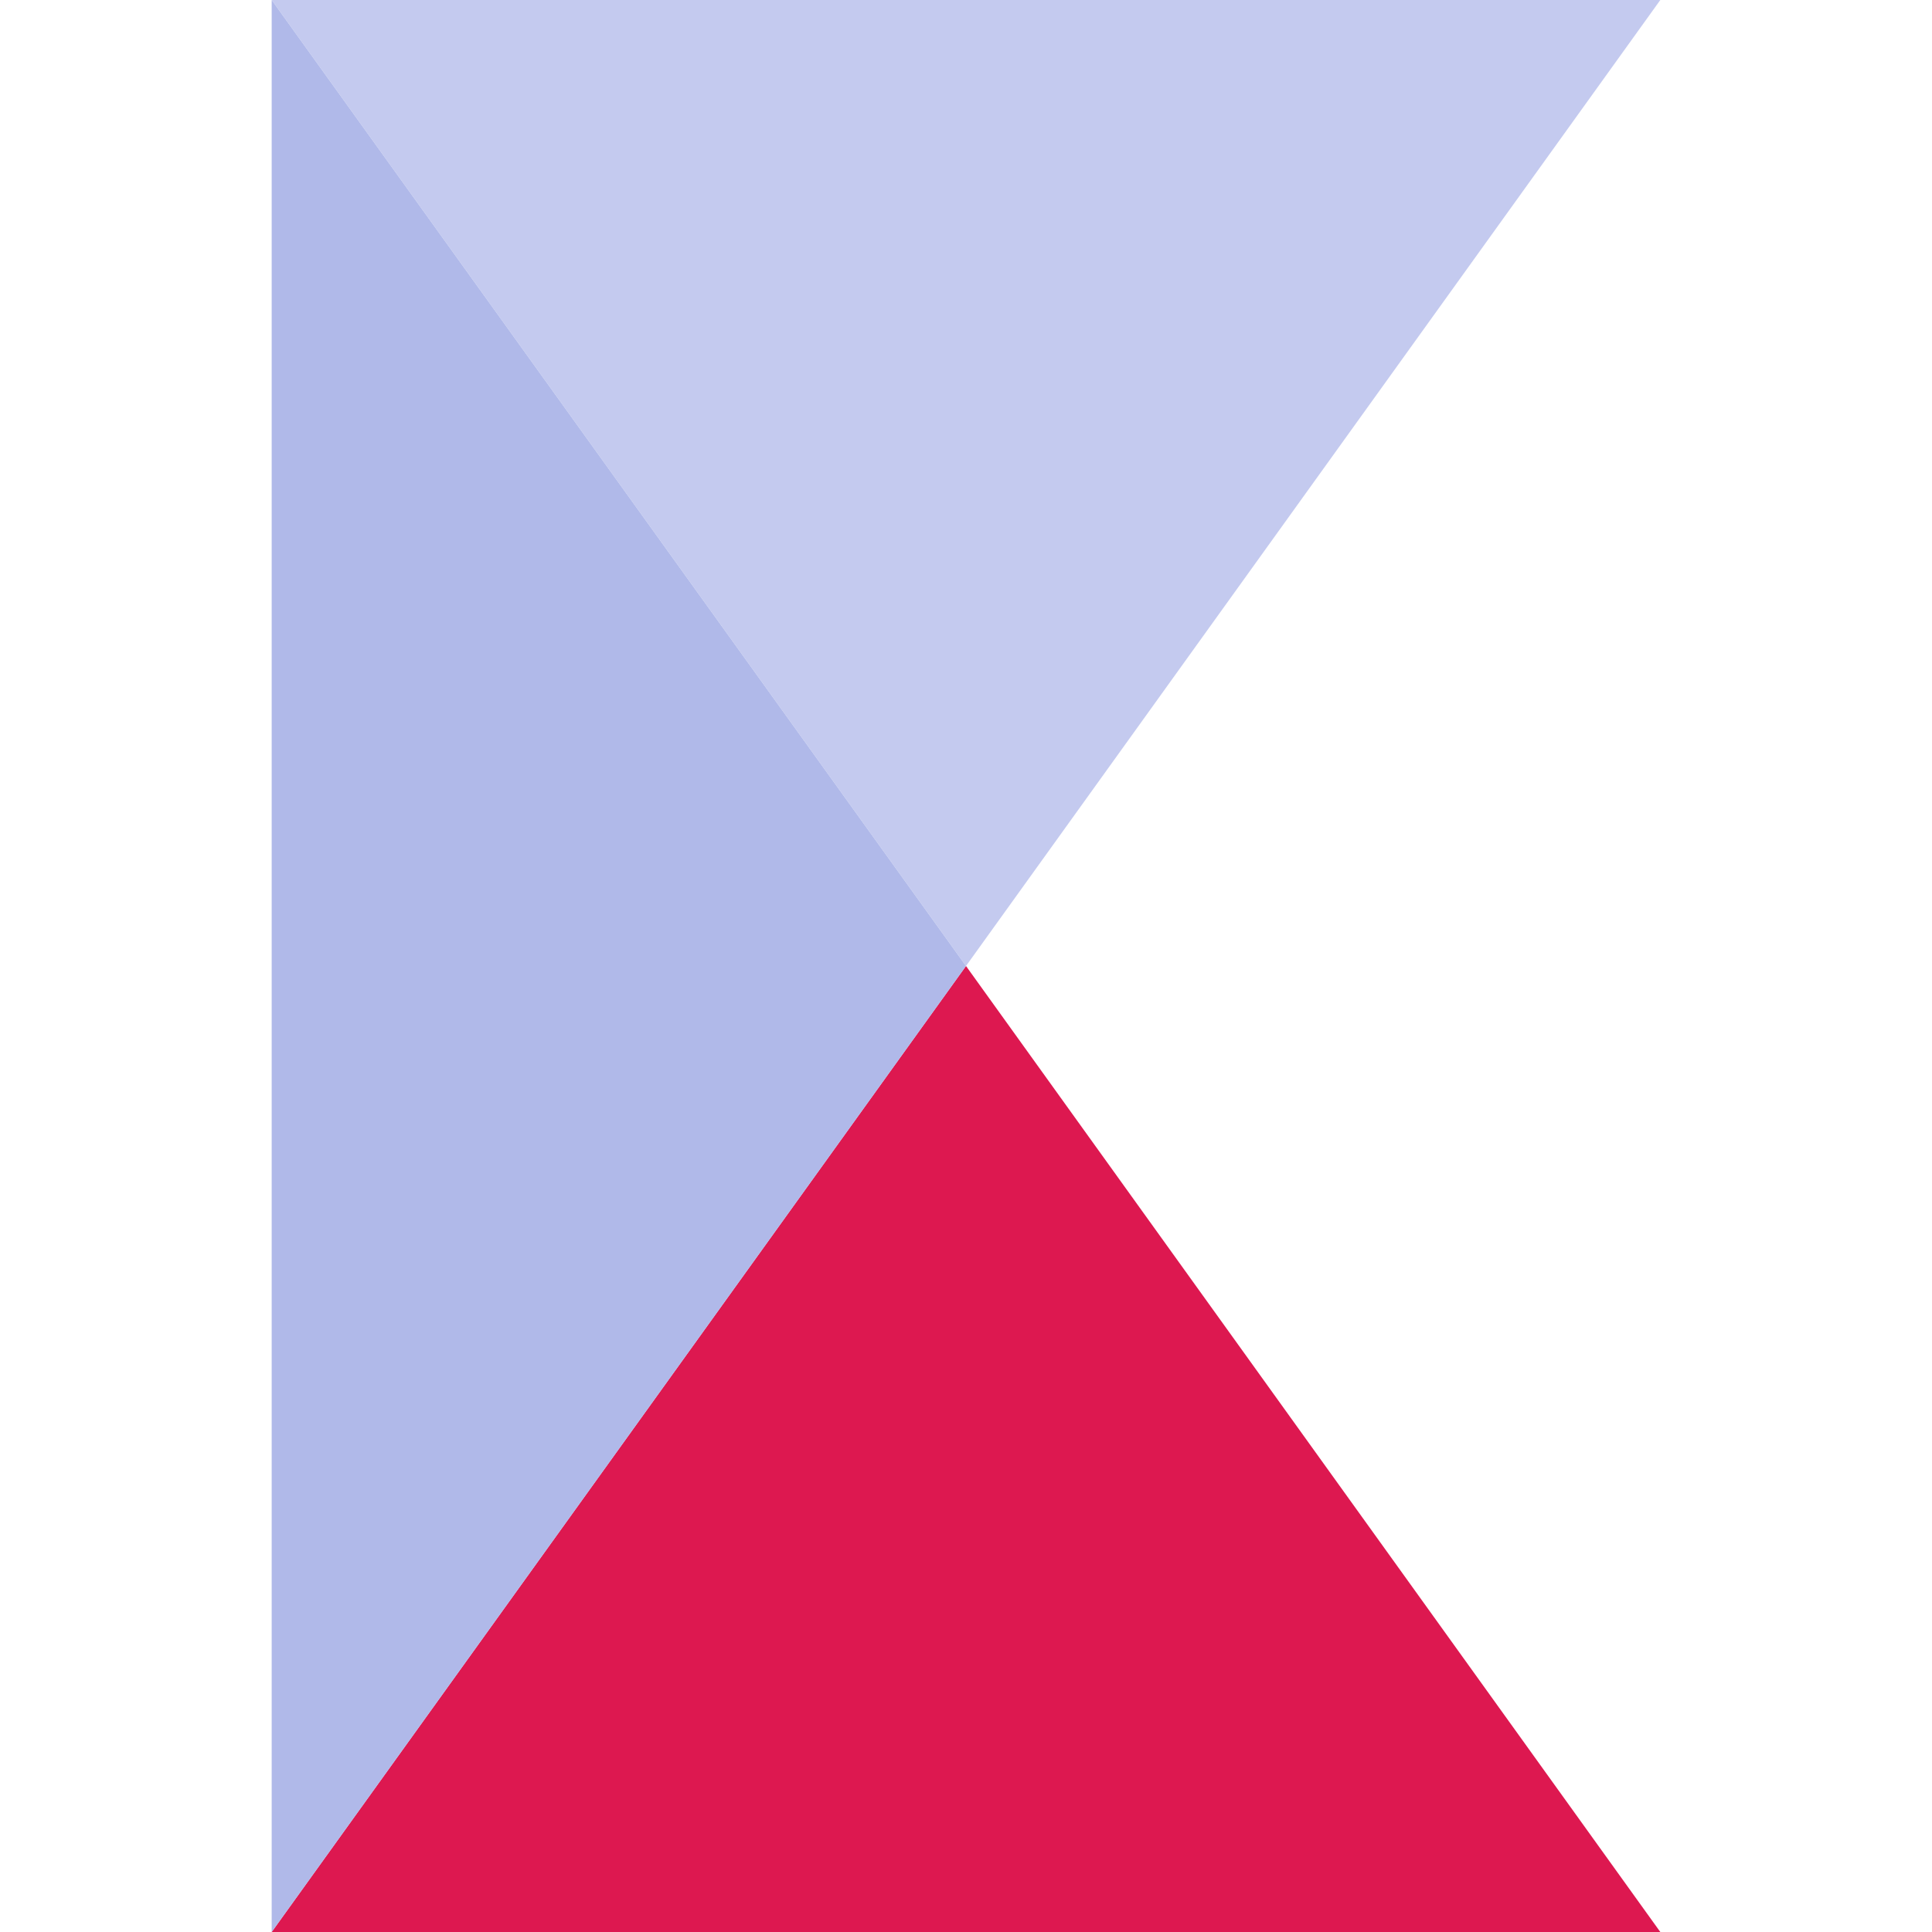
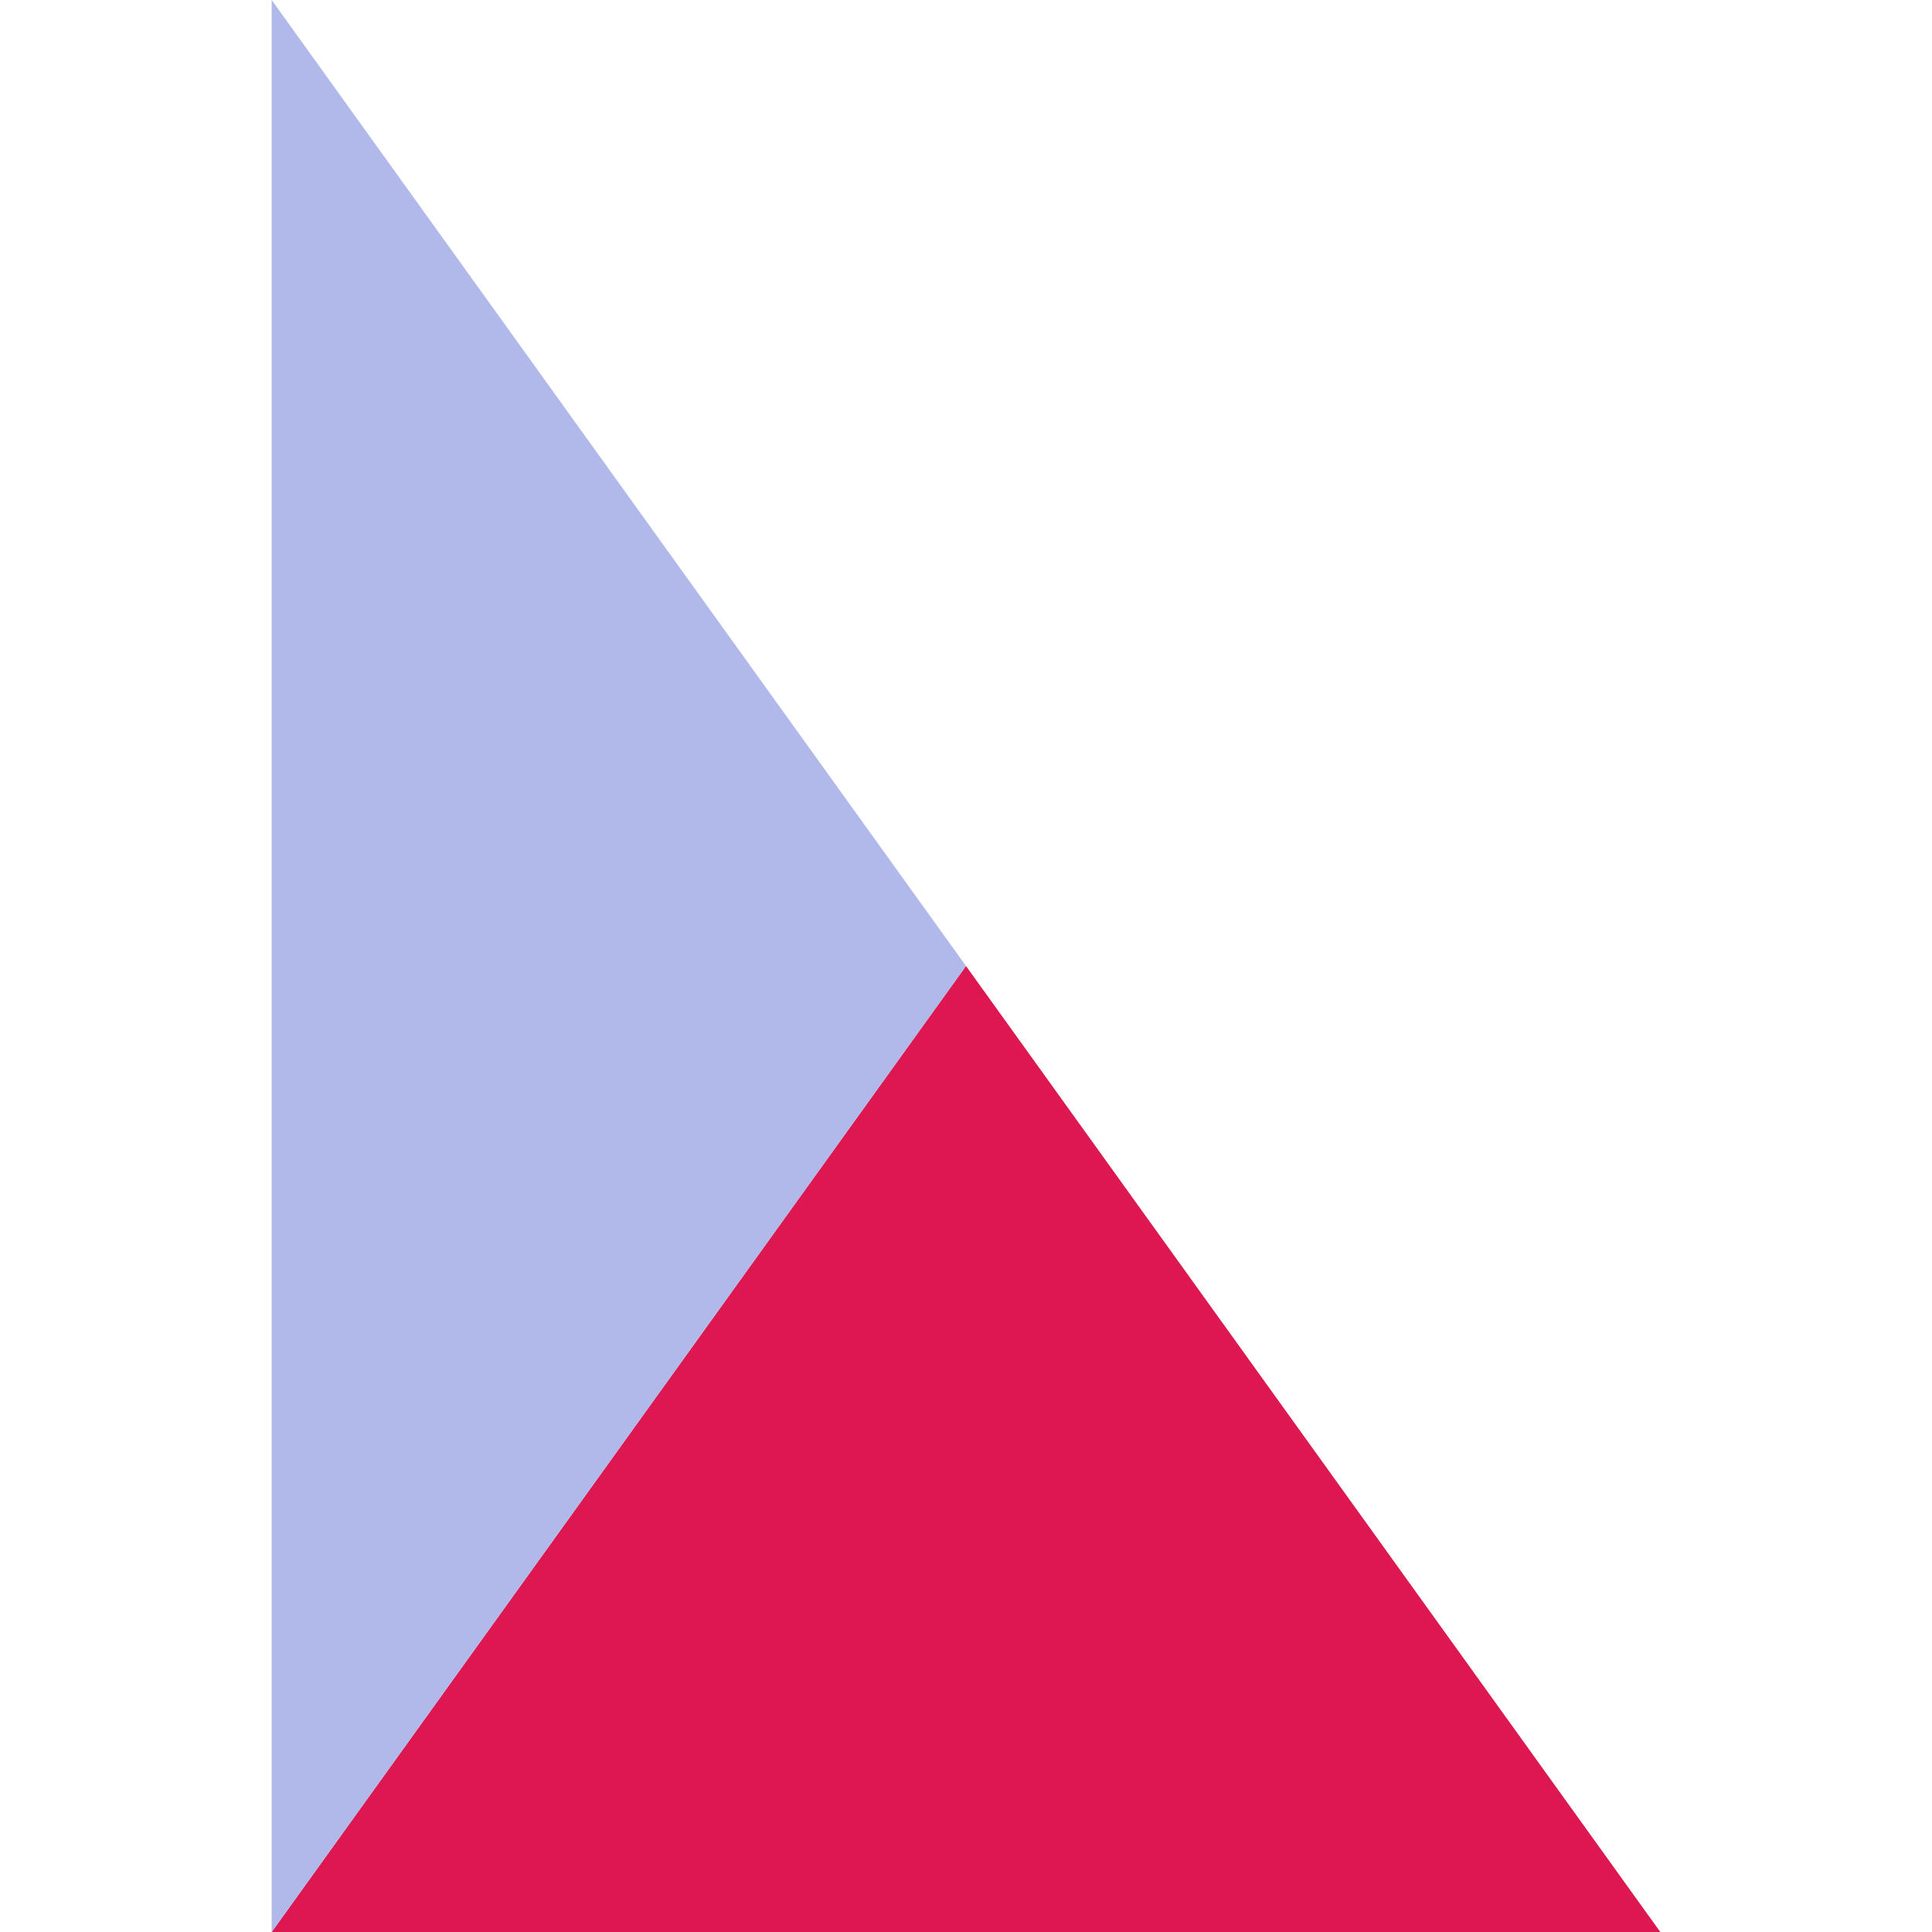
<svg xmlns="http://www.w3.org/2000/svg" viewBox="0 0 512 512">
  <g id="Group_4" data-name="Group 4" transform="translate(-922 -209)">
-     <rect id="Rectangle_1" data-name="Rectangle 1" width="512" height="512" transform="translate(922 209)" fill="none" />
    <g id="Group_3" data-name="Group 3" transform="translate(600 -55)">
      <path id="Polygon_8" data-name="Polygon 8" d="M184,0,368,256H0Z" transform="translate(394 520)" fill="#dd1850" />
-       <path id="Polygon_7" data-name="Polygon 7" d="M184,0,368,256H0Z" transform="translate(762 520) rotate(180)" fill="#c4caef" />
      <path id="Polygon_9" data-name="Polygon 9" d="M256,0,512,184H0Z" transform="translate(578 264) rotate(90)" fill="#b0b9e9" />
    </g>
  </g>
</svg>